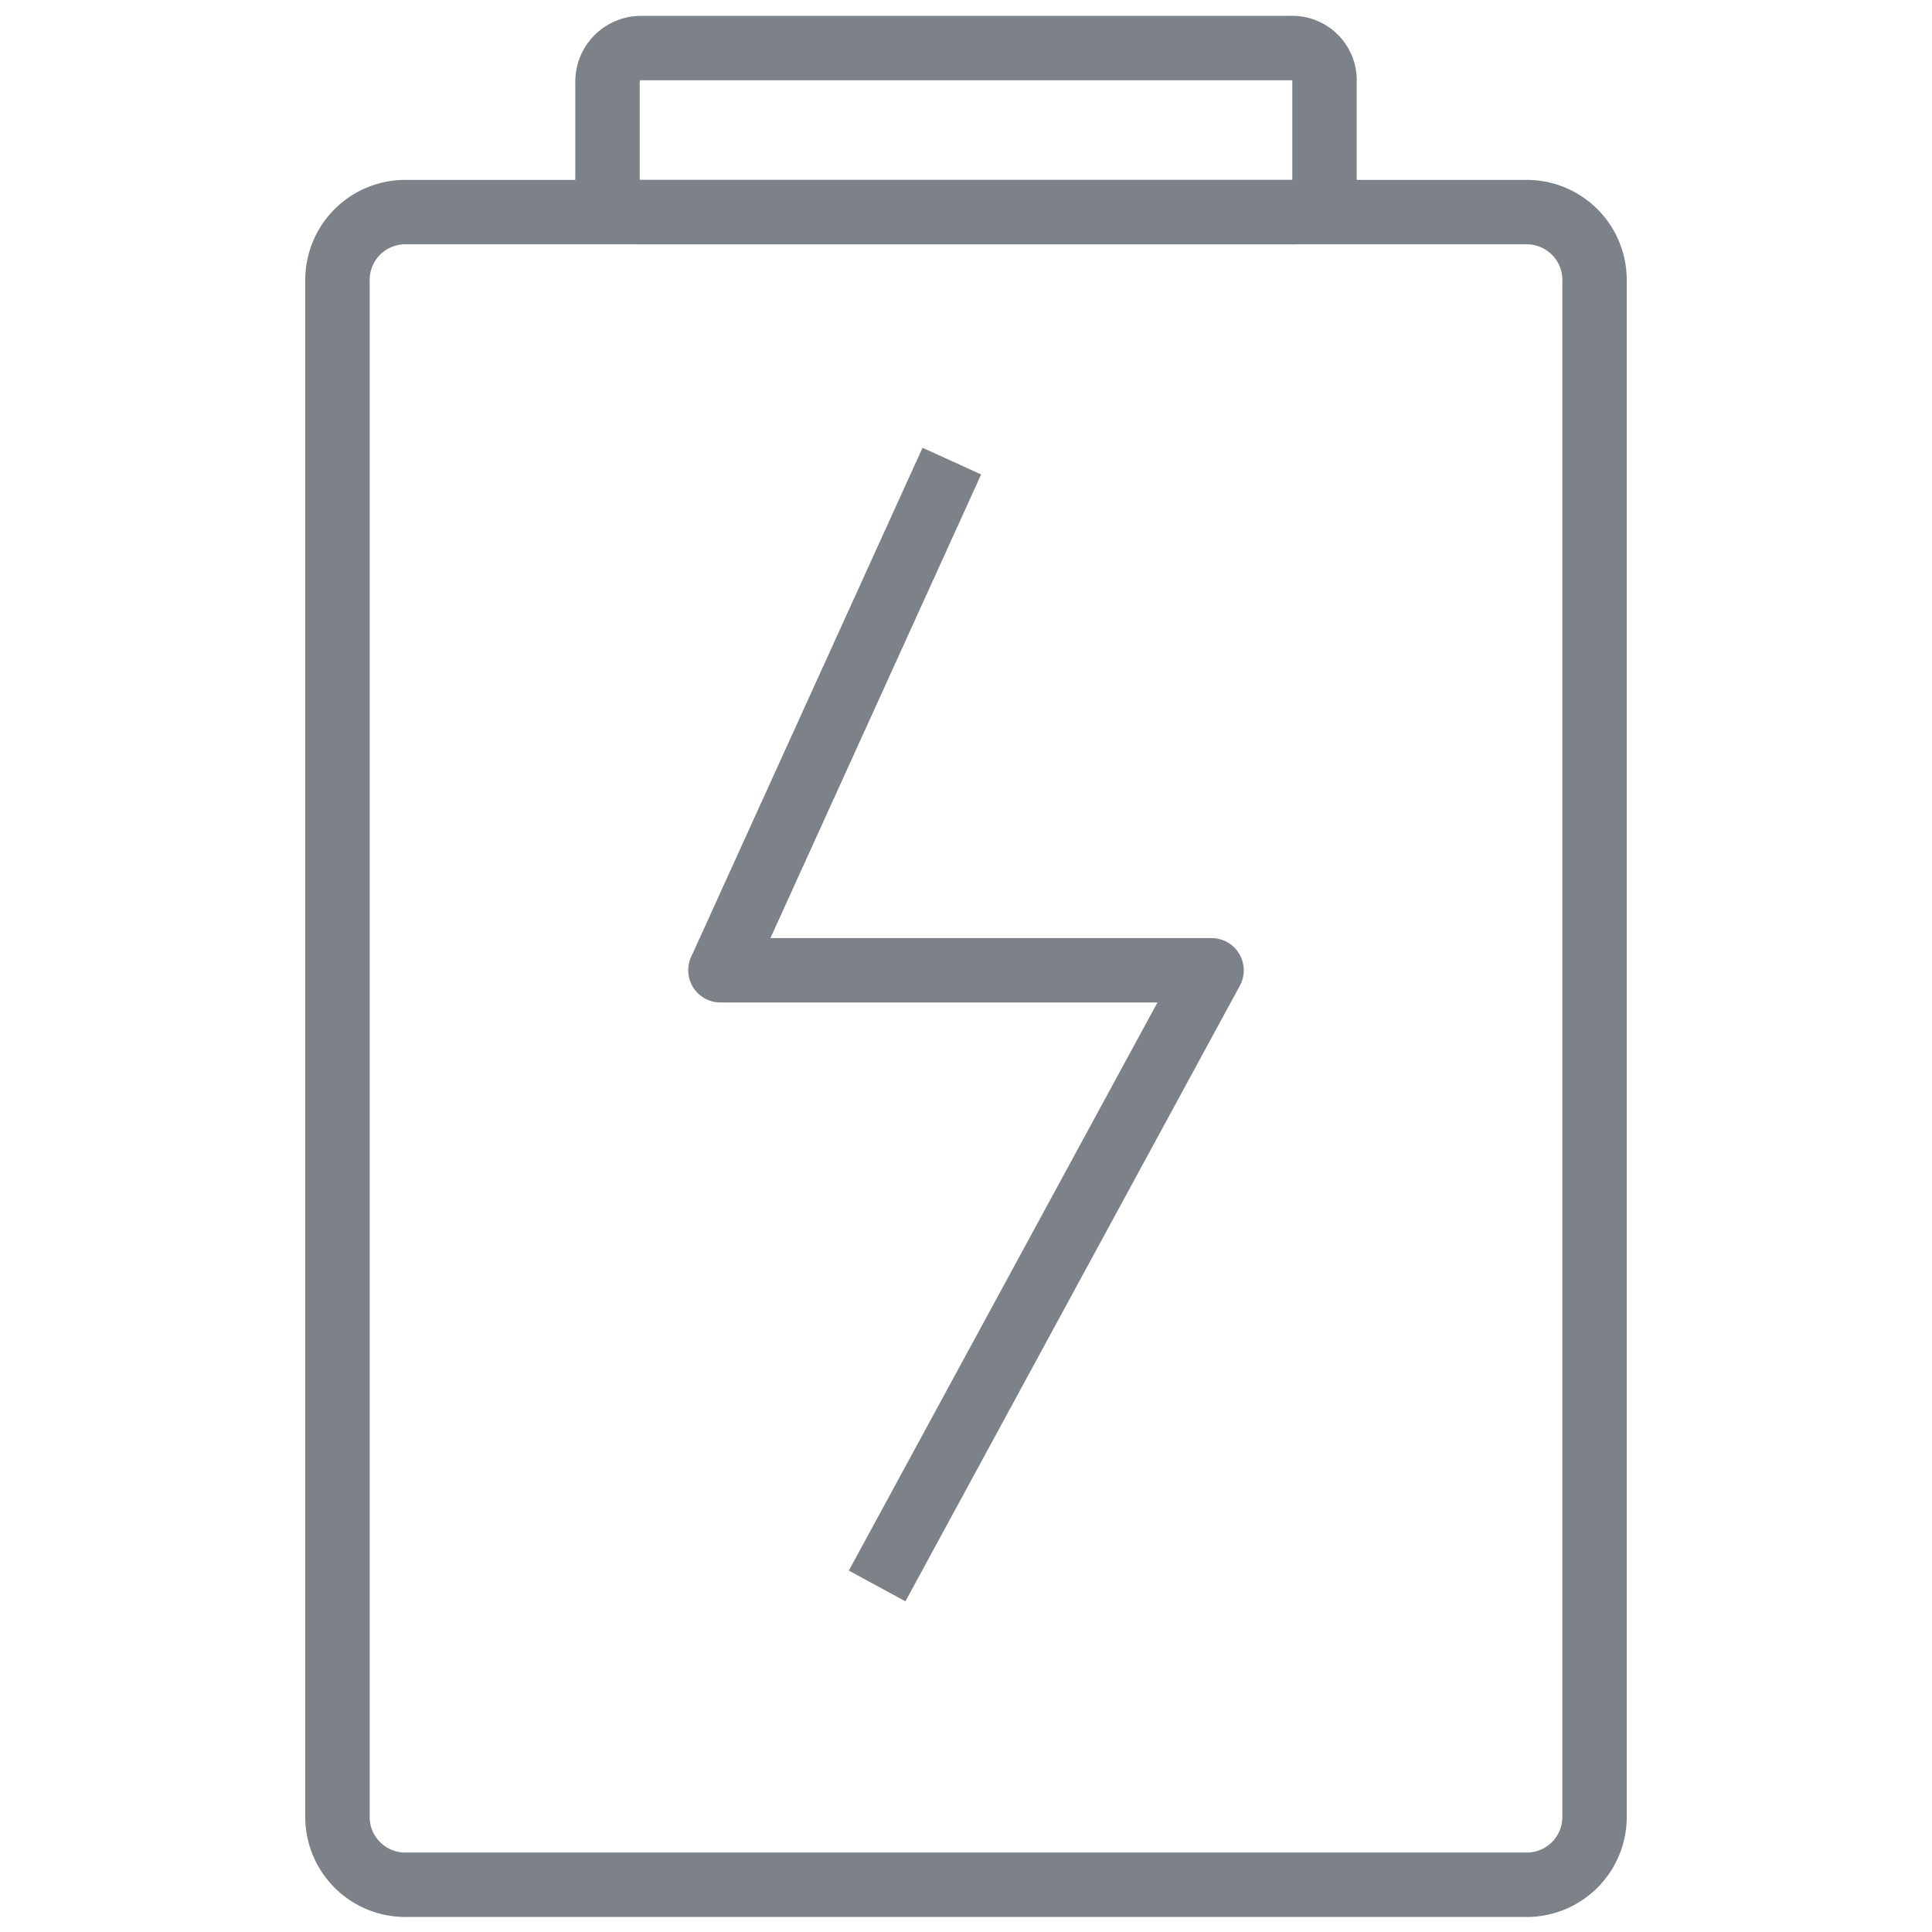
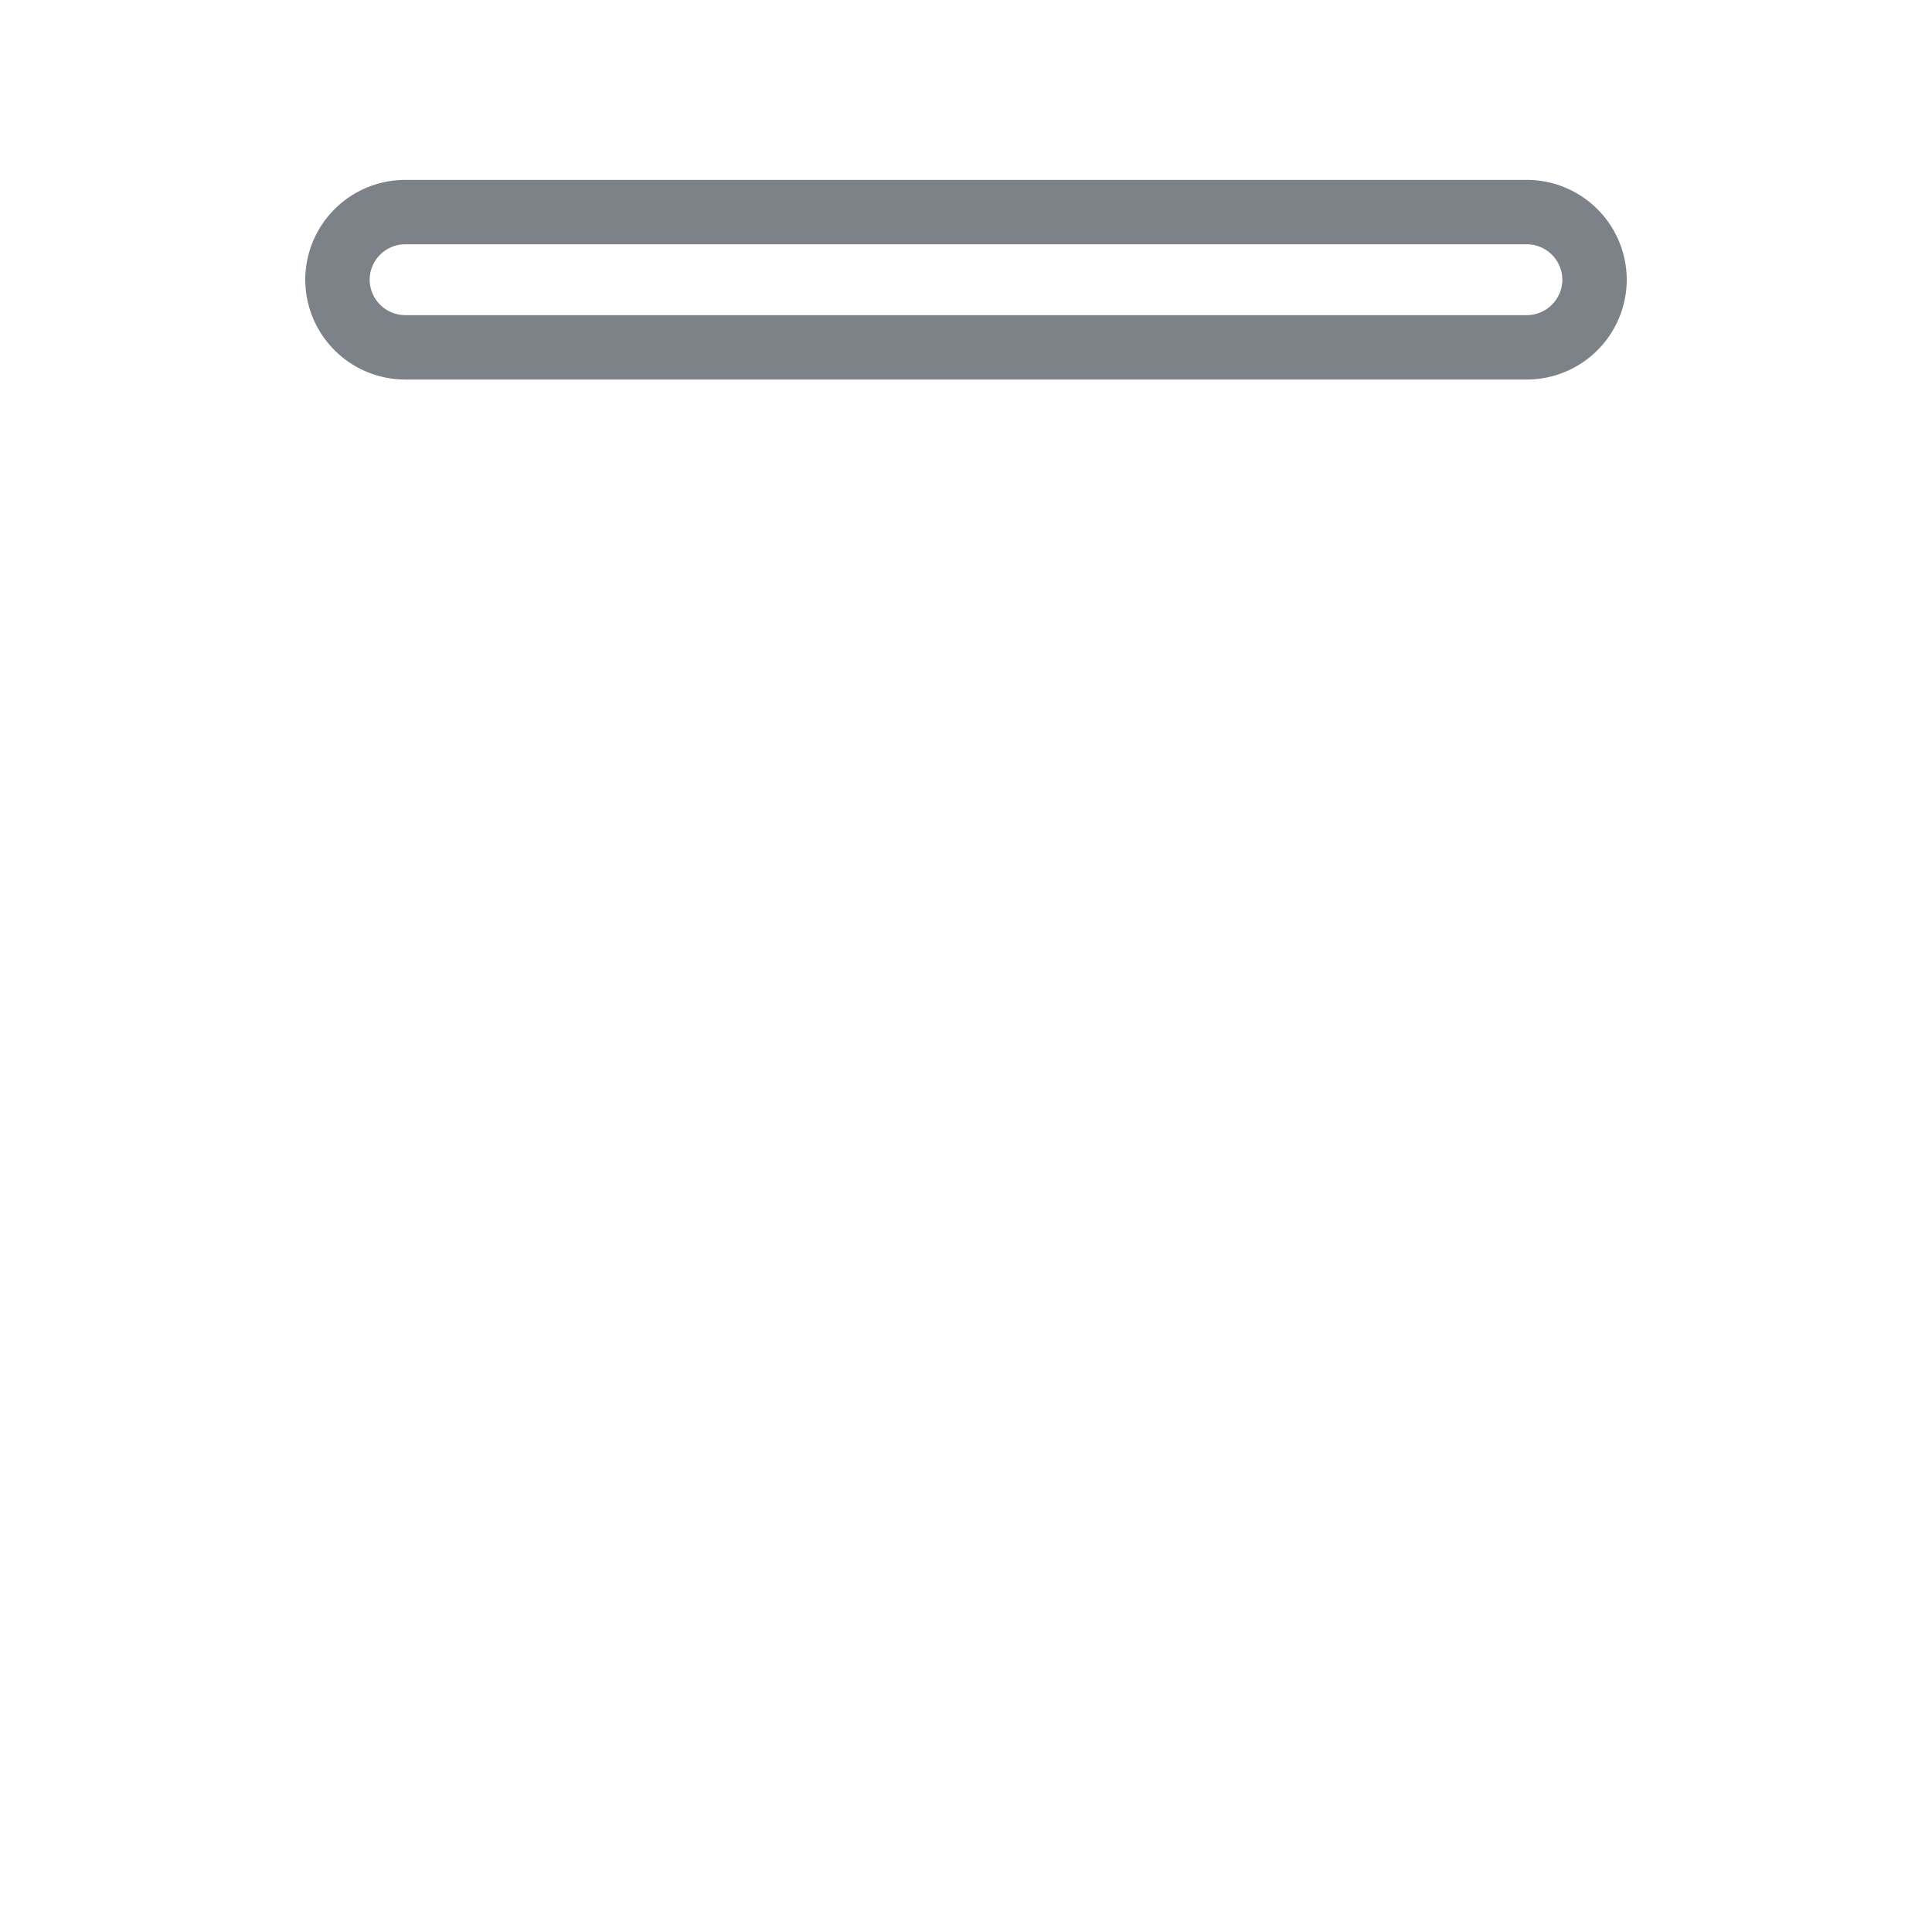
<svg xmlns="http://www.w3.org/2000/svg" viewBox="0 0 45 45">
  <defs>
    <style>.a{fill:none;stroke:#7c8287;stroke-linejoin:round;stroke-width:1.5px;}</style>
  </defs>
  <title>FEATURES</title>
-   <path class="a" d="M9.43,4.94H35.57a1.58,1.58,0,0,1,1.57,1.58V42.33a1.58,1.58,0,0,1-1.57,1.57H9.43a1.58,1.58,0,0,1-1.57-1.57V6.52A1.58,1.58,0,0,1,9.43,4.94Z" />
-   <path class="a" d="M14.94,1.12H30.06a.75.75,0,0,1,.79.79V4.15a.75.75,0,0,1-.79.79H14.94a.75.75,0,0,1-.79-.79V1.91A.78.78,0,0,1,14.94,1.12Z" />
-   <polyline class="a" points="22.17 10.74 16.78 22.6 28.22 22.6 20.43 36.94" />
+   <path class="a" d="M9.43,4.94H35.57a1.58,1.58,0,0,1,1.57,1.58a1.58,1.58,0,0,1-1.57,1.57H9.43a1.58,1.58,0,0,1-1.57-1.57V6.52A1.58,1.58,0,0,1,9.43,4.94Z" />
</svg>